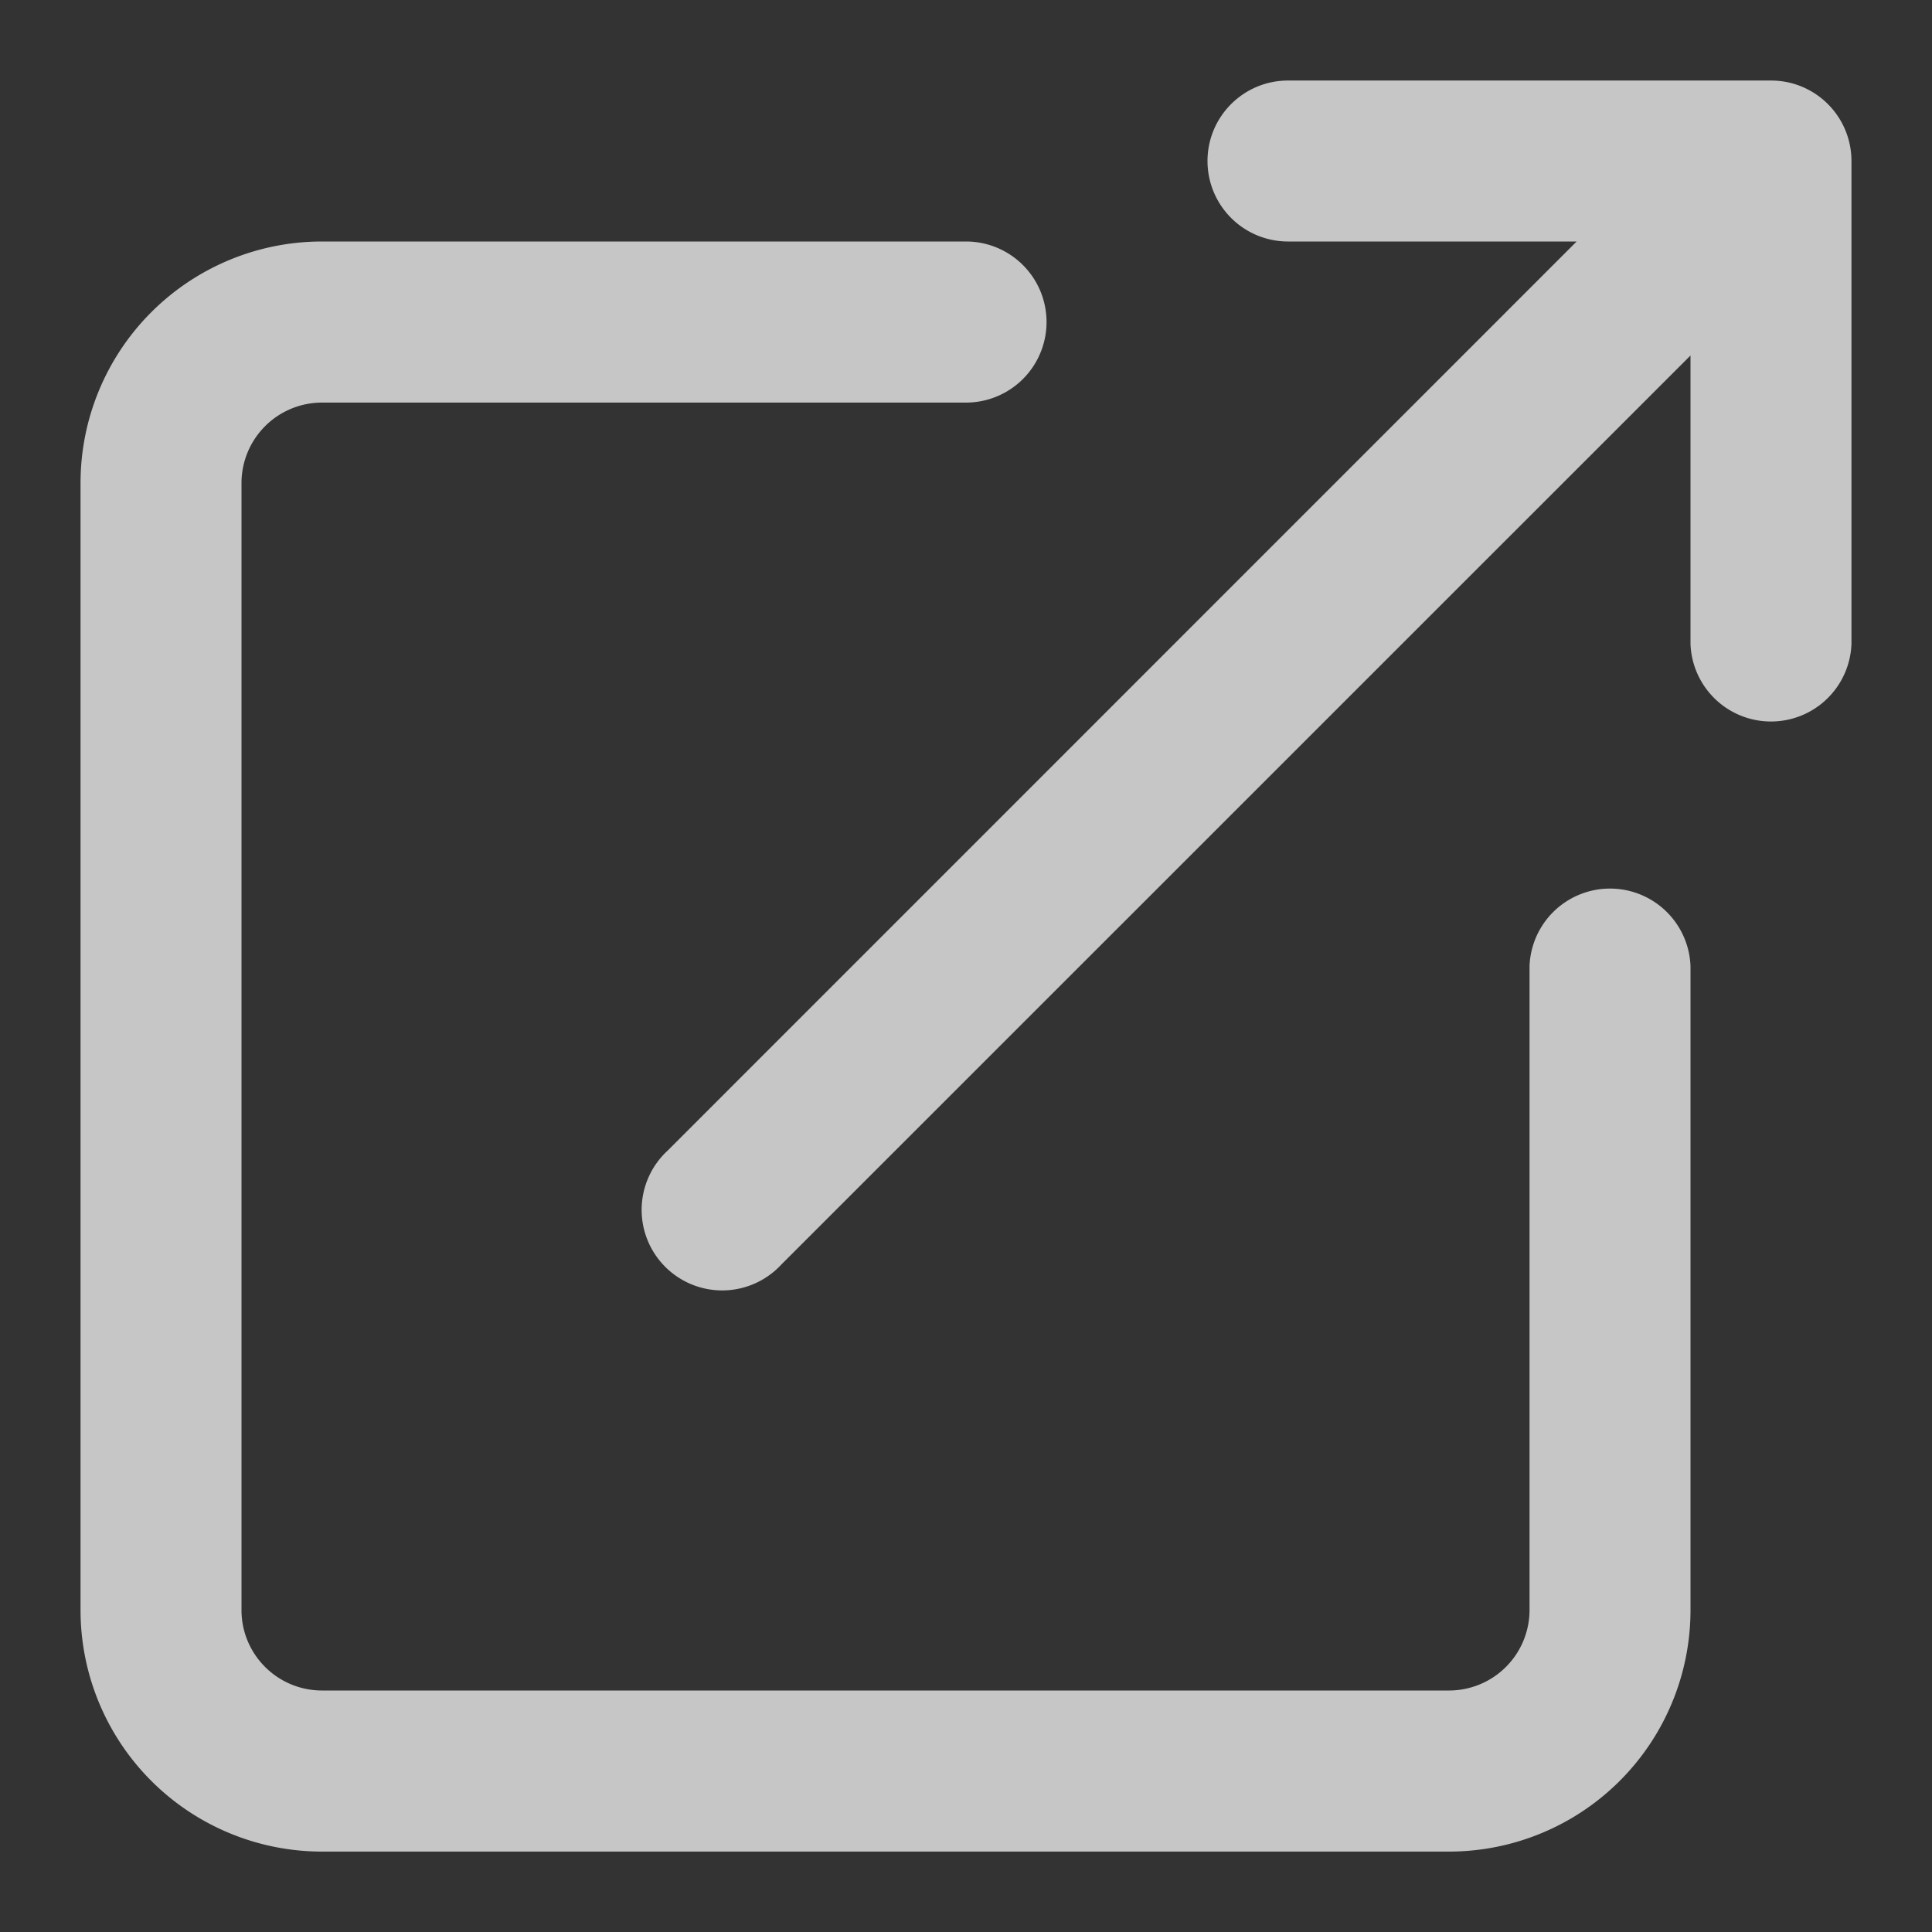
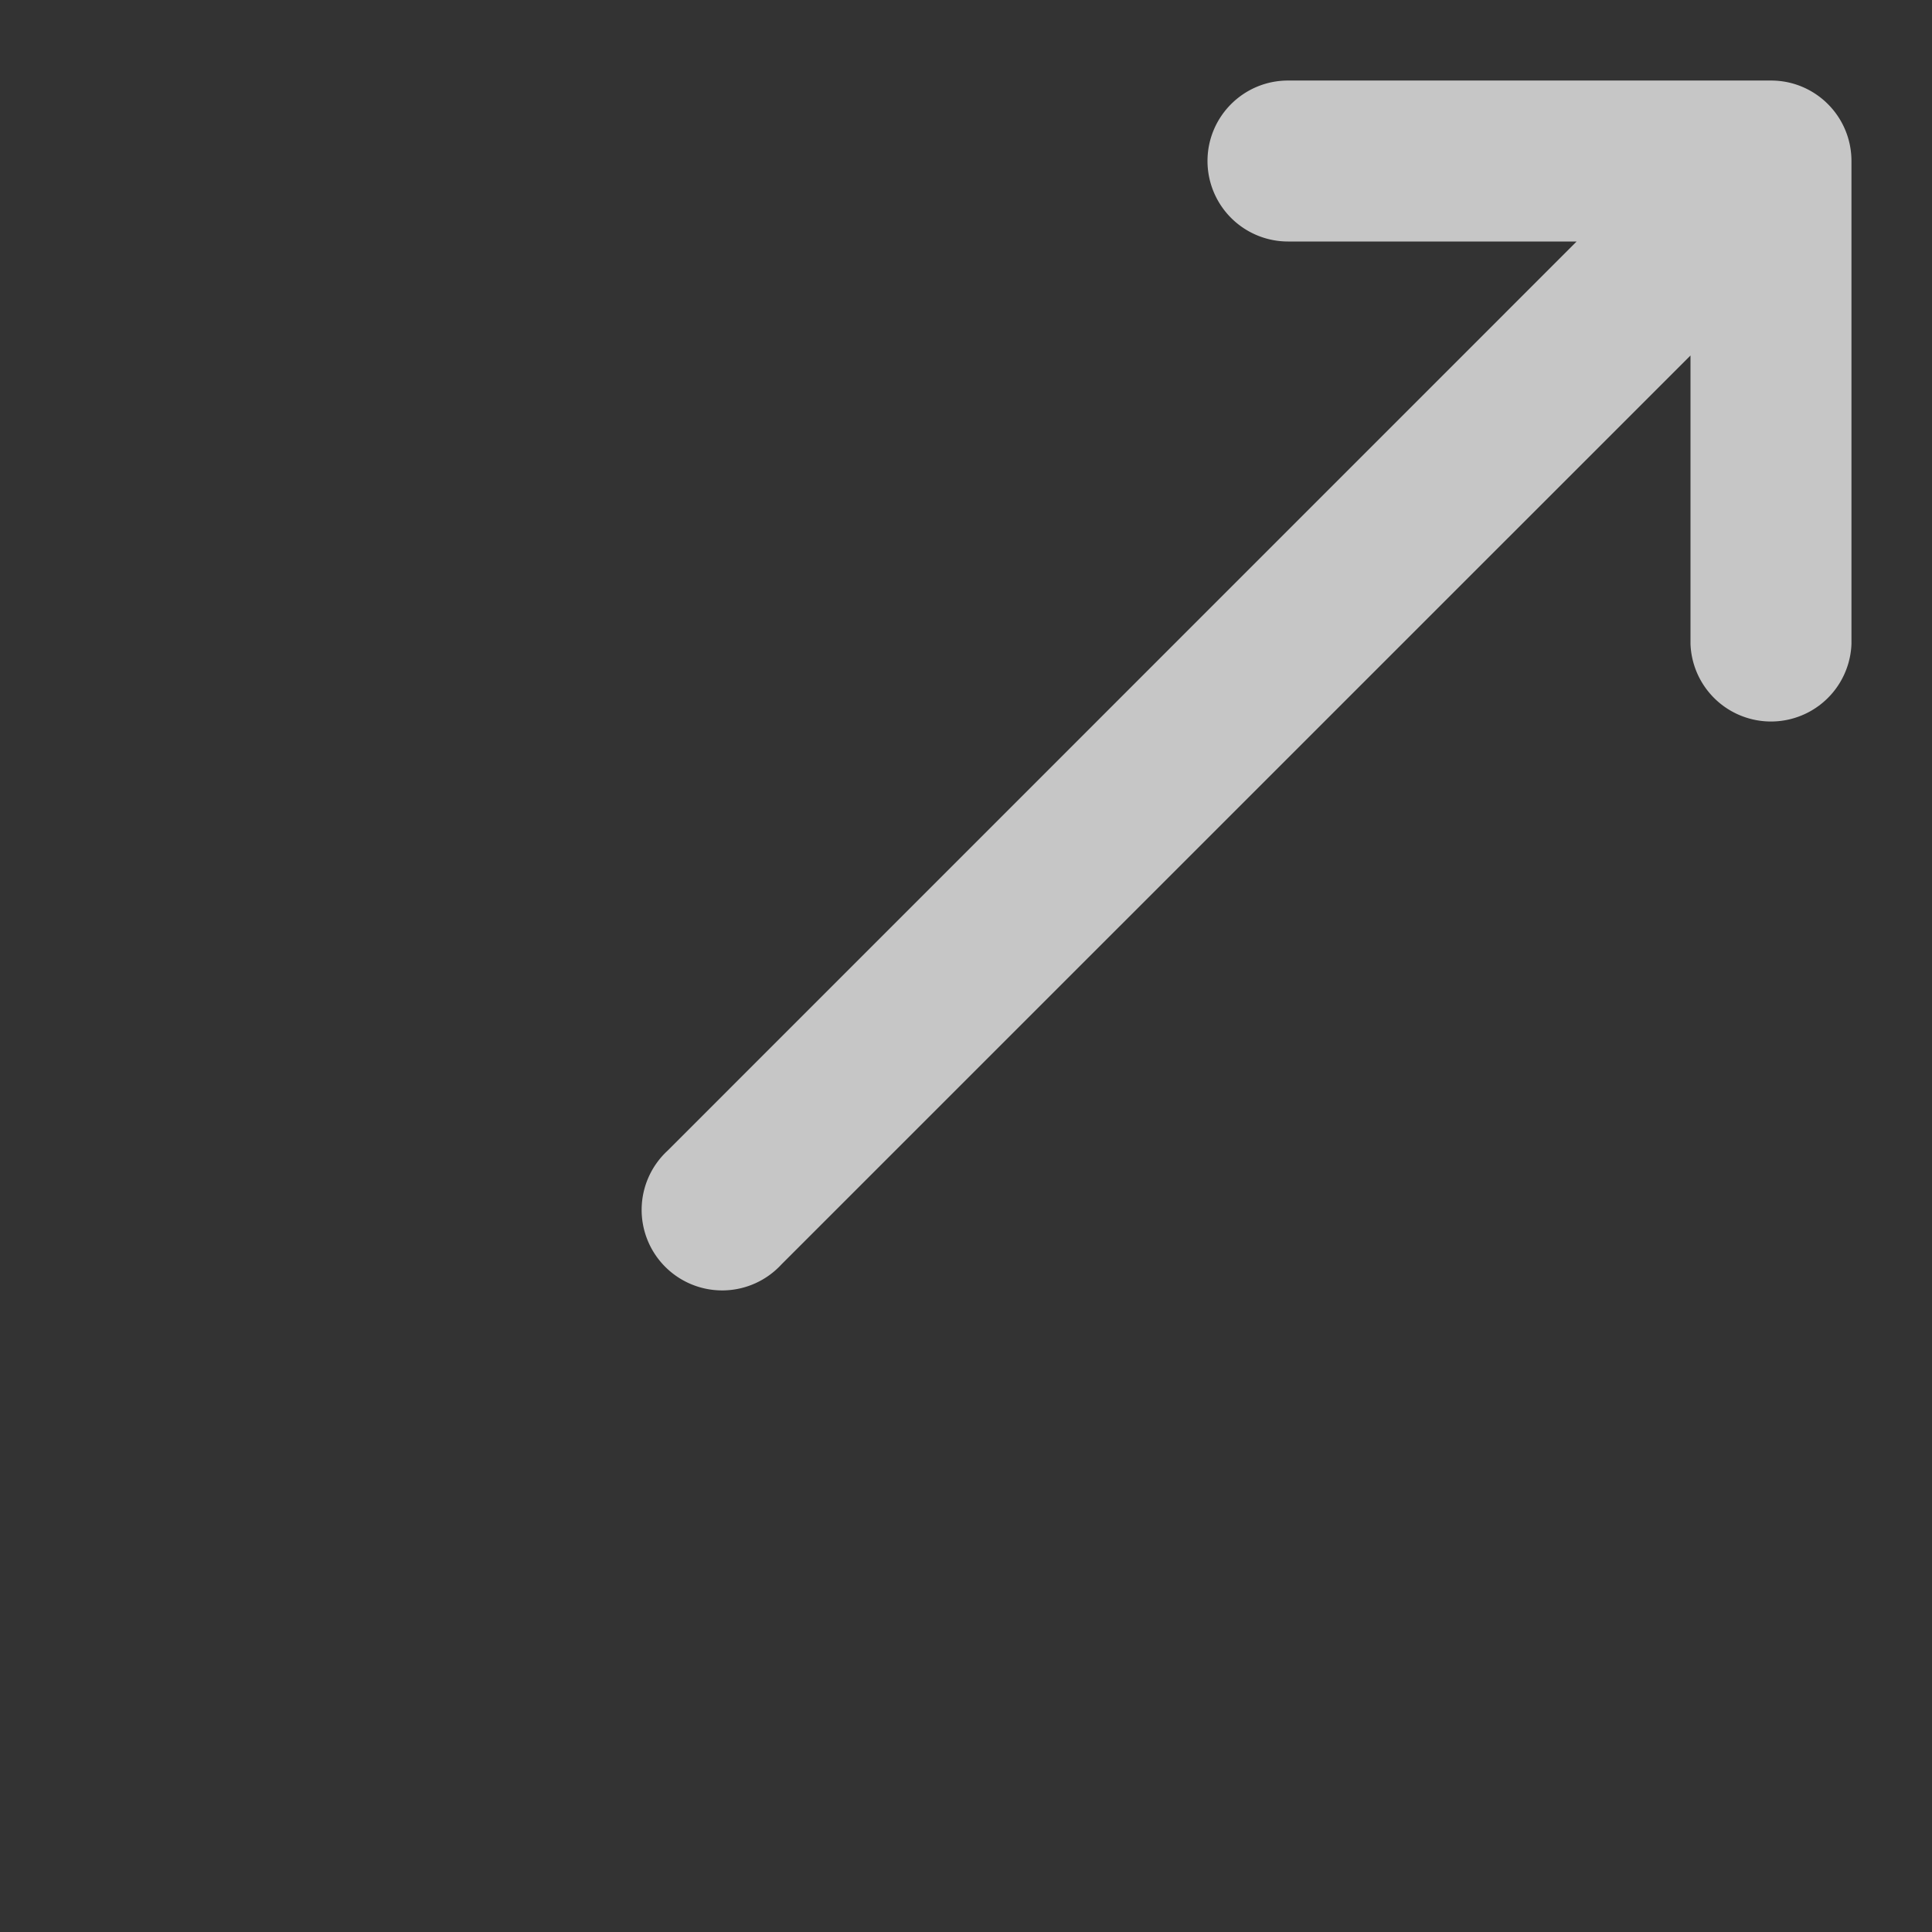
<svg xmlns="http://www.w3.org/2000/svg" fill="none" viewBox="0 0 16 16">
  <rect x="0" y="0" width="16" height="16" fill="#333333" stroke="none" />
  <g fill="#fff" fill-opacity=".72" fill-rule="evenodd" clip-path="url(#a)" clip-rule="evenodd">
    <path d="M10 1.334c0-.369.299-.667.667-.667h4c.368 0 .666.298.666.667v4a.667.667 0 0 1-1.333 0v-2.39l-7.529 7.528a.667.667 0 1 1-.942-.943L13.057 2h-2.39A.667.667 0 0 1 10 1.334Z" />
-     <path d="M2.667 3.334A.667.667 0 0 0 2 4v9.334c0 .368.299.666.667.666H12a.667.667 0 0 0 .667-.666V8A.667.667 0 0 1 14 8v5.334a2 2 0 0 1-2 2H2.667a2 2 0 0 1-2-2V4a2 2 0 0 1 2-2H8a.667.667 0 1 1 0 1.334H2.667Z" />
  </g>
  <defs>
    <clipPath id="a">
      <path fill="#fff" d="M0 0h16v16H0z" />
    </clipPath>
  </defs>
</svg>